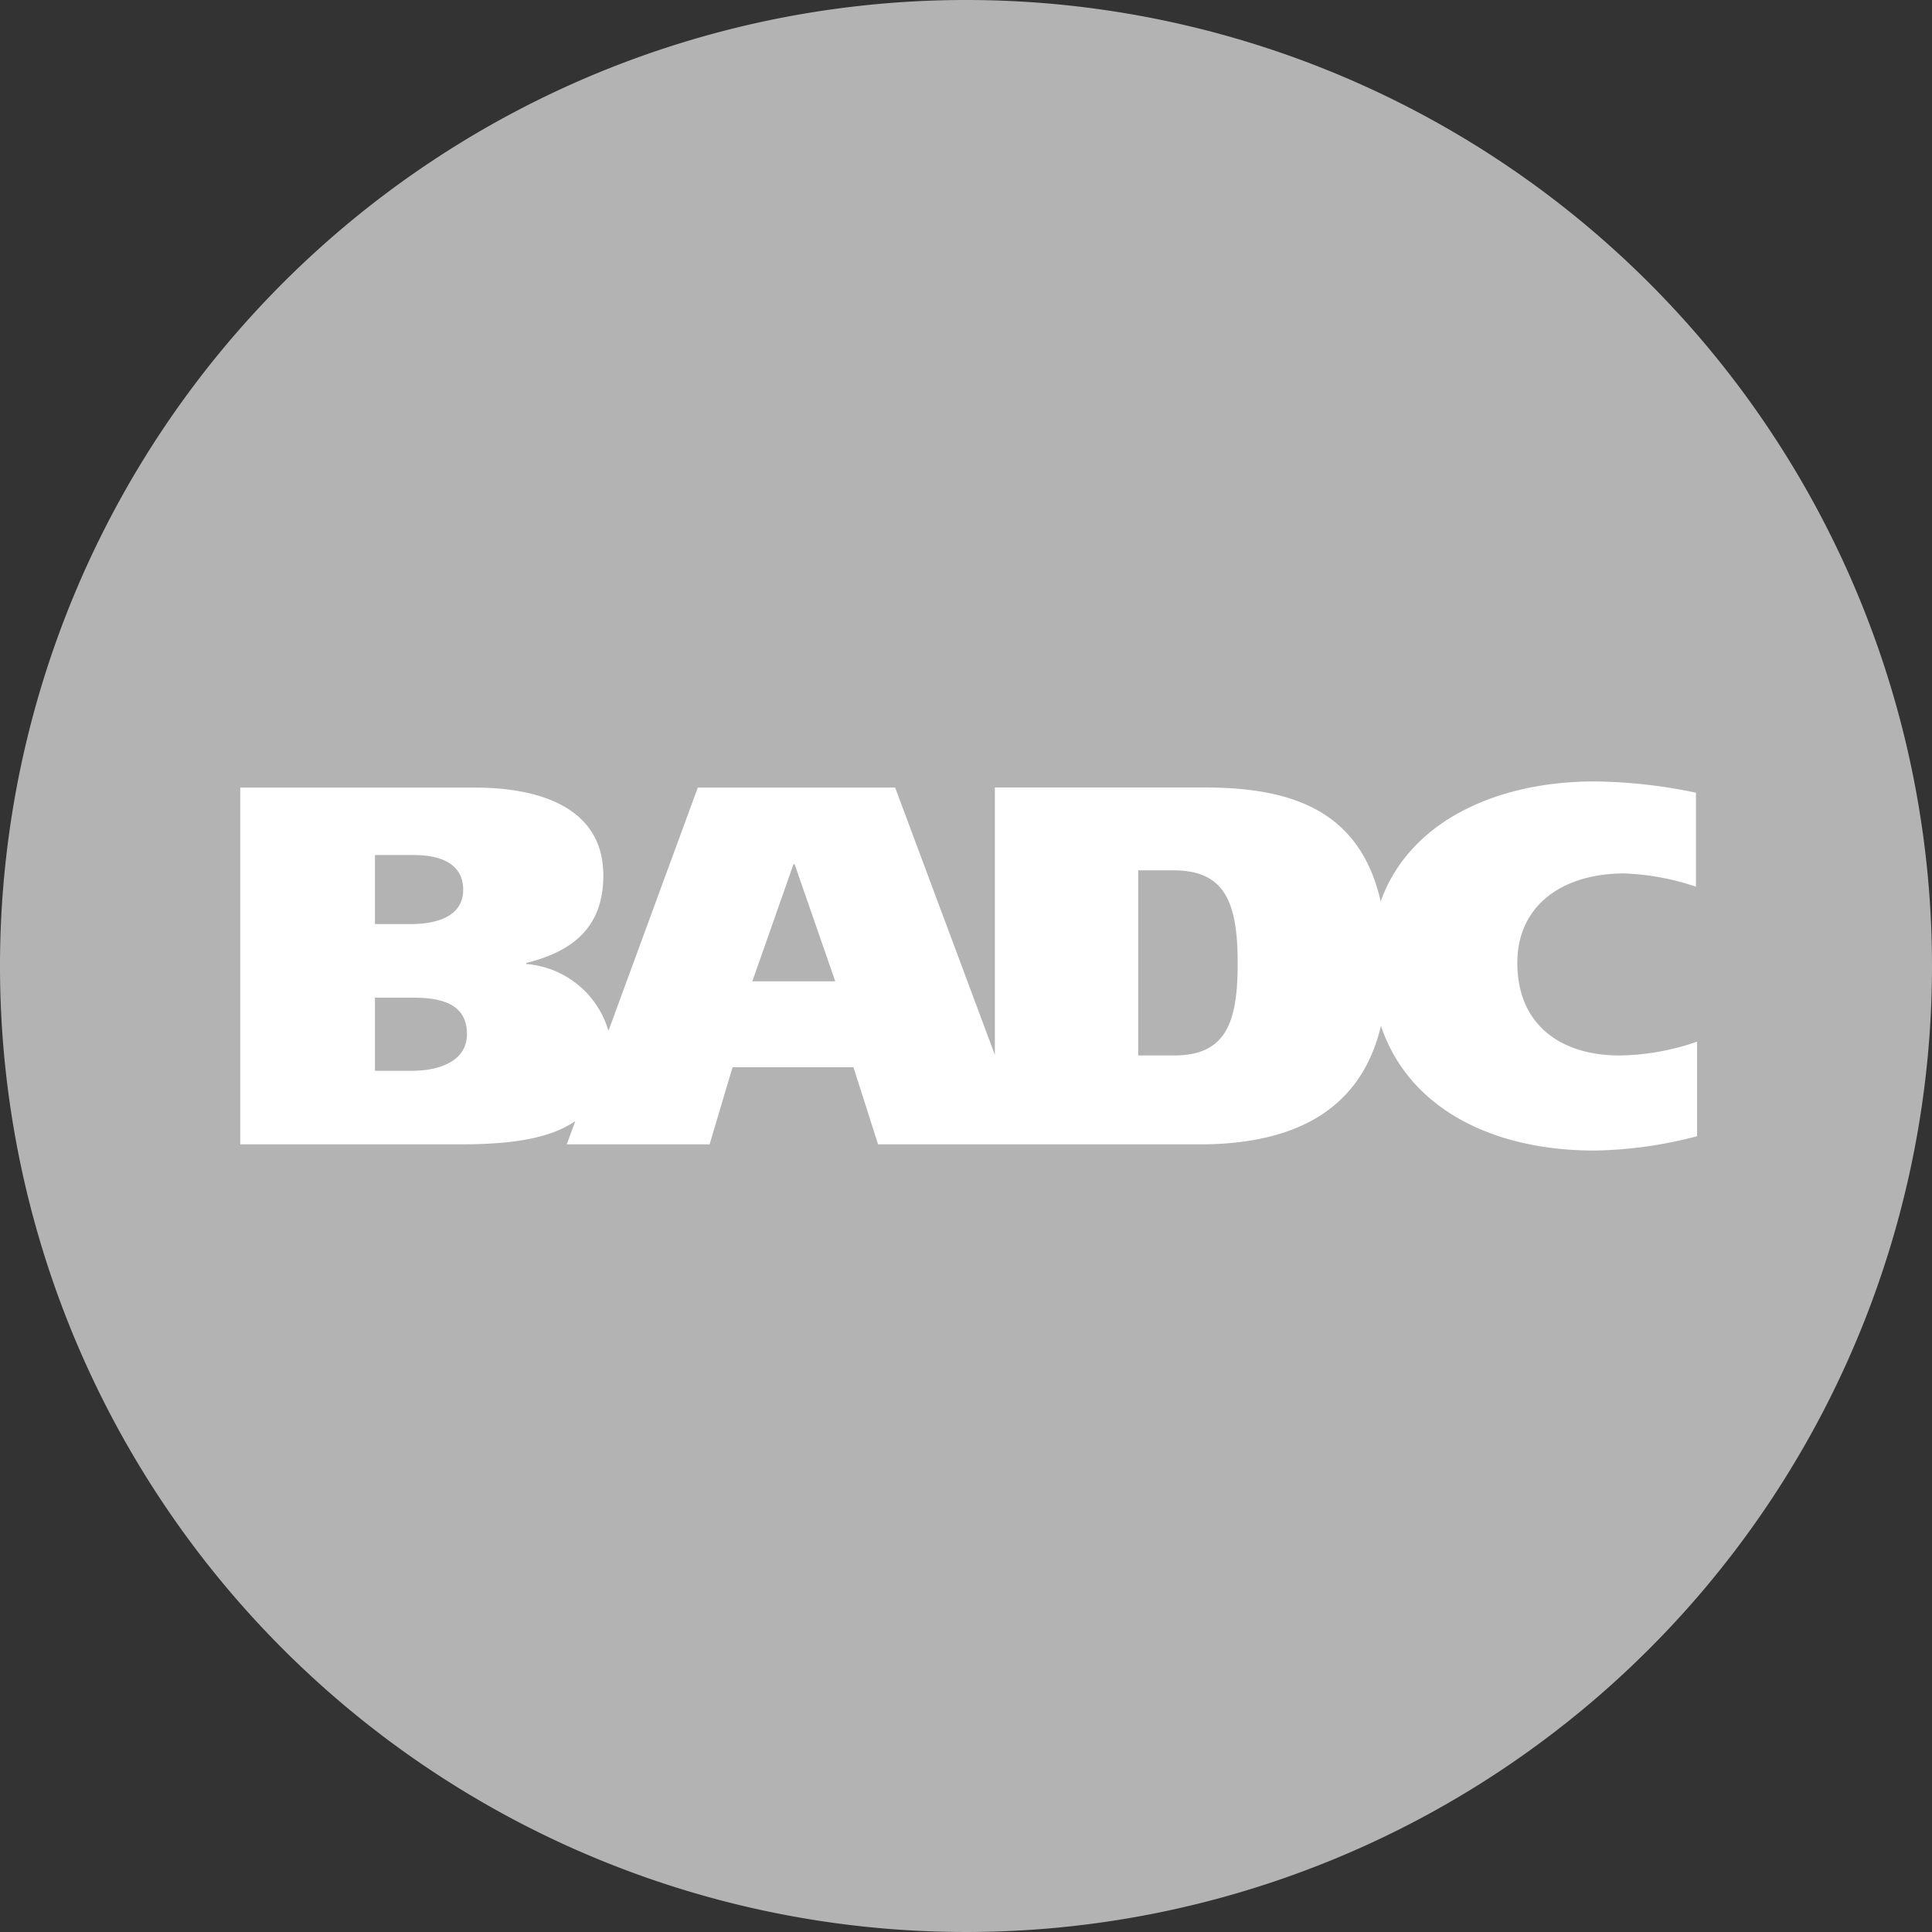
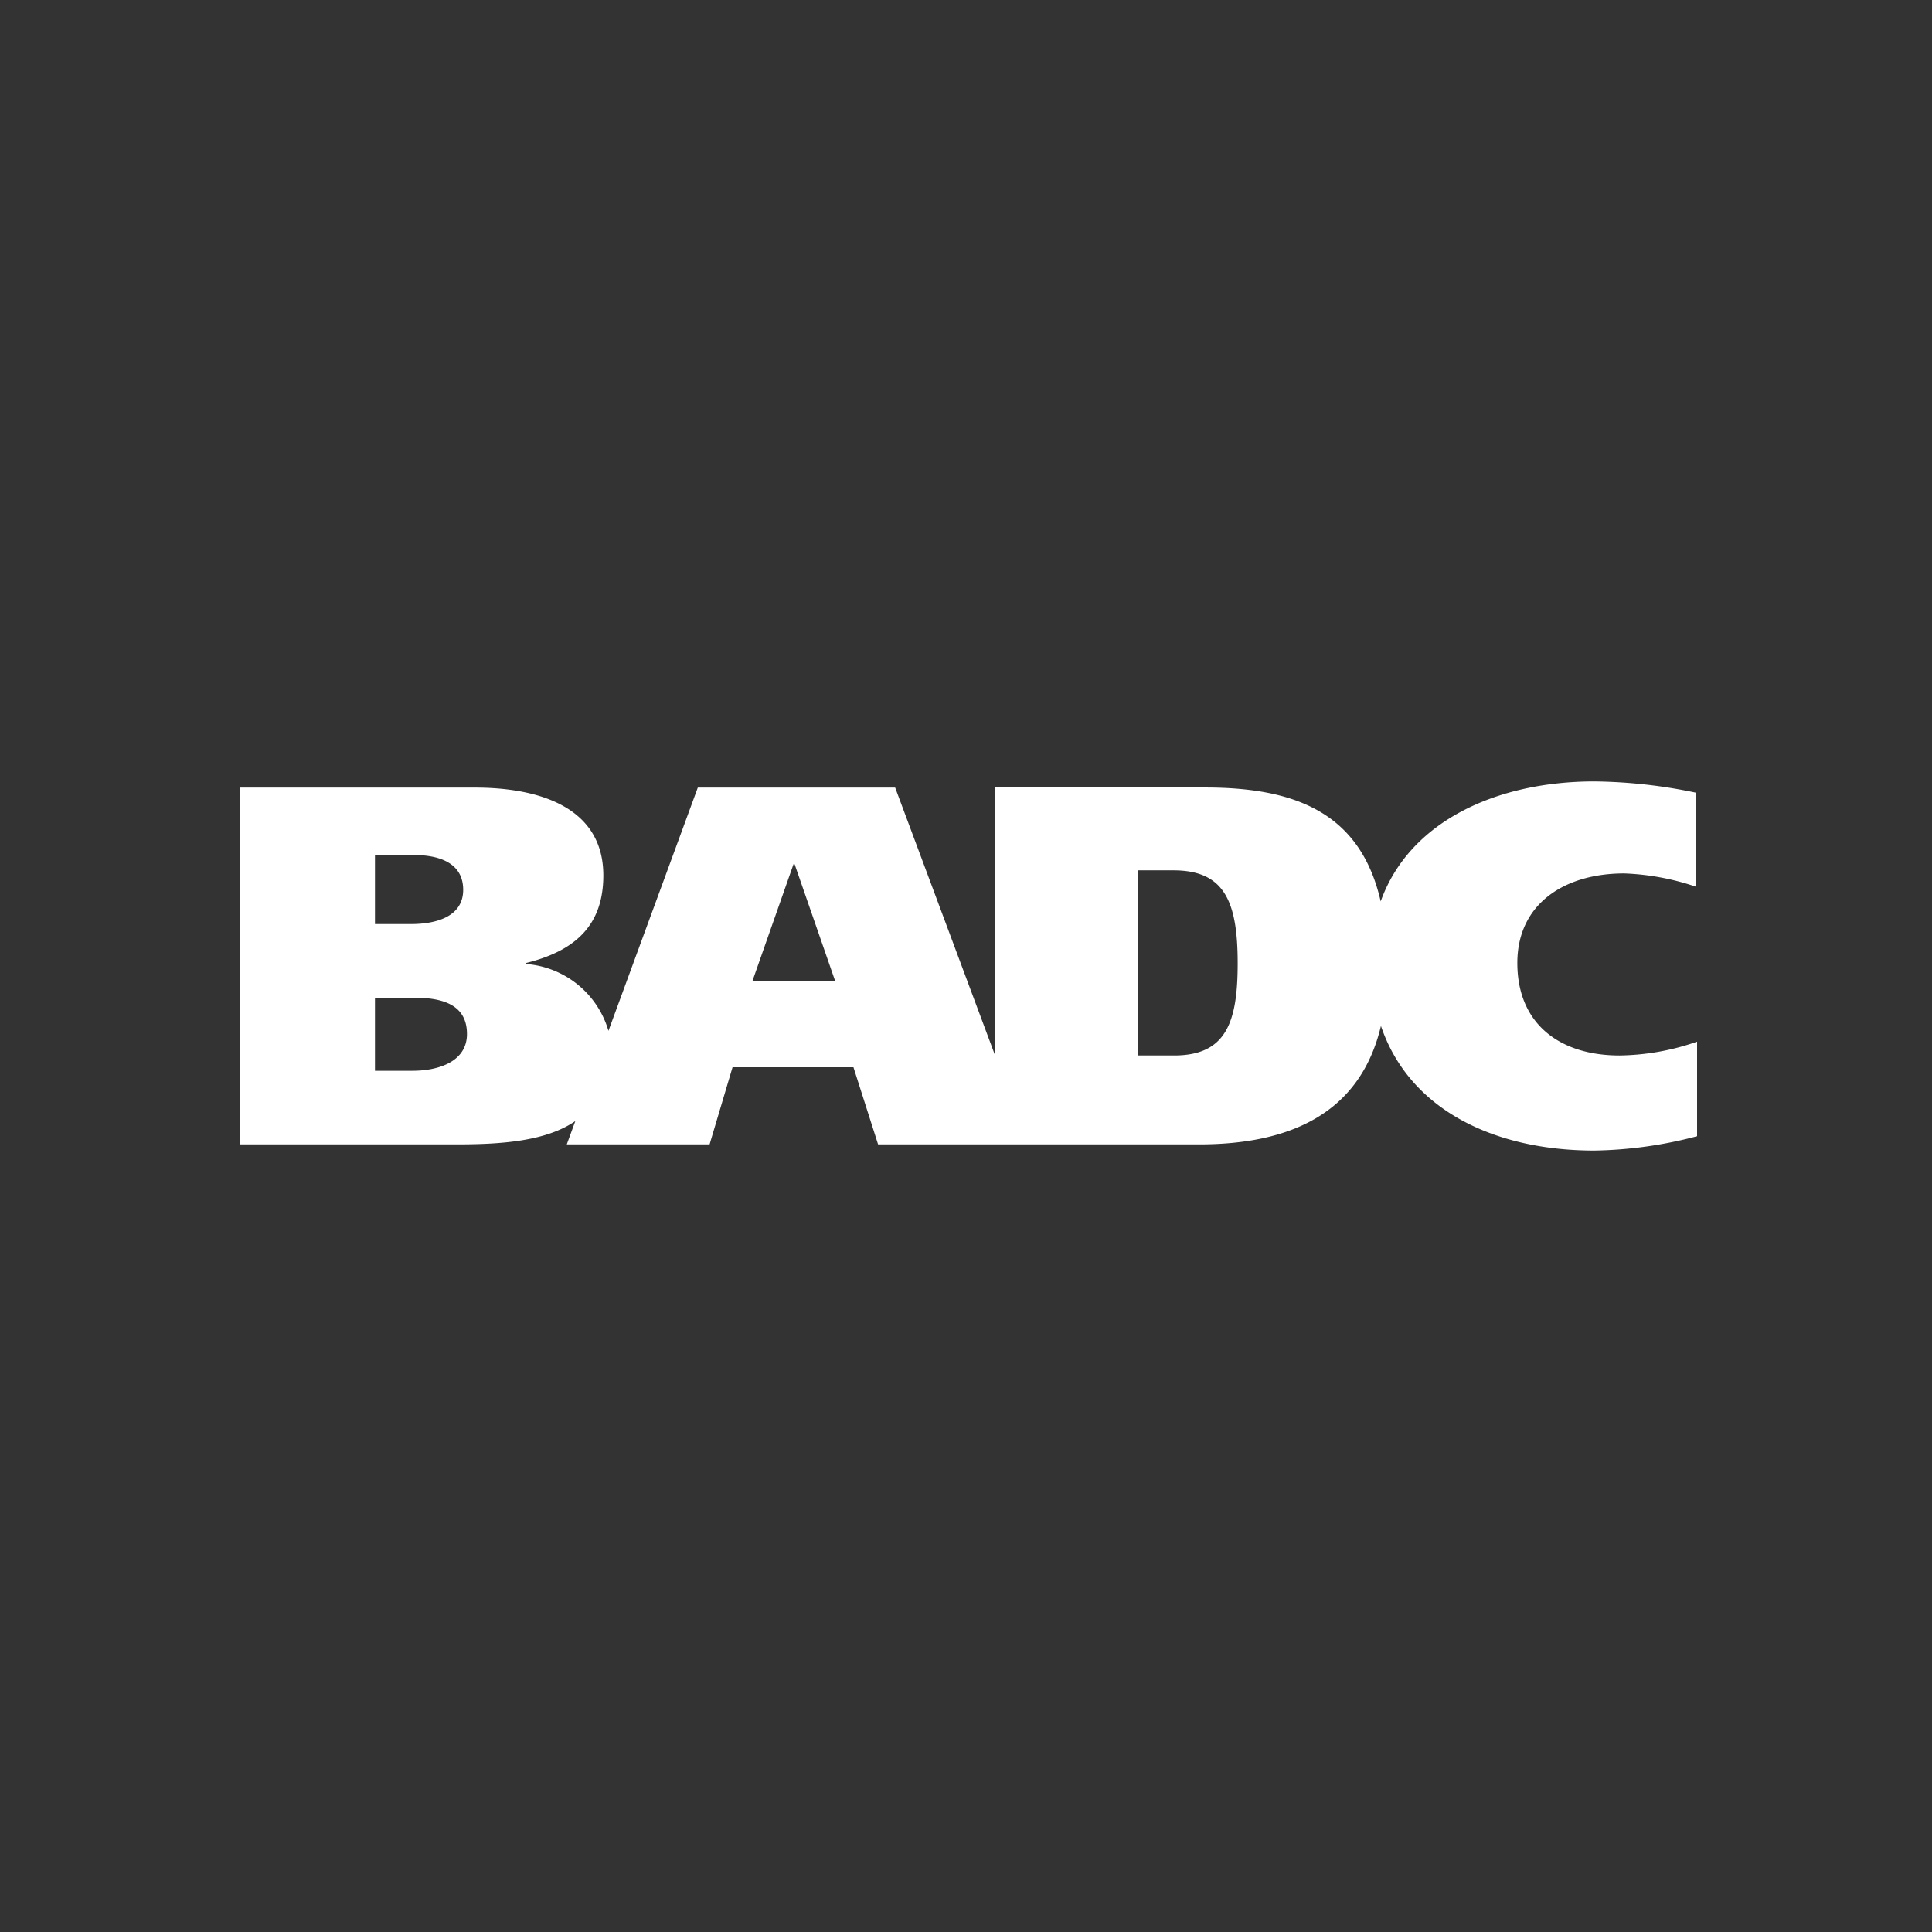
<svg xmlns="http://www.w3.org/2000/svg" id="Layer_1" data-name="Layer 1" viewBox="0 0 100 100">
  <rect x="0" y="0" width="100" height="100" fill="#333333" stroke="none" />
  <defs>
    <style>.cls-1{fill:#b3b3b3;}.cls-2{fill:#fff;}</style>
  </defs>
-   <path class="cls-1" d="M100,49.998A50,50,0,1,1,50.002,0,50,50,0,0,1,100,49.998" transform="translate(0 0)" />
-   <path class="cls-2" d="M83.826,54.631c-3.072,0-5.289-1.616-5.289-4.788,0-3.018,2.381-4.634,5.535-4.634a12.98,12.98,0,0,1,3.71.687V41.03a26.727,26.727,0,0,0-5.257-.583c-5.071,0-9.582,2.071-11.061,6.209-1.061-4.652-4.515-5.895-9.09-5.895H51.494V54.599L46.333,40.766H36.118l-4.625,12.59a4.824,4.824,0,0,0-4.252-3.459v-.055c2.576-.637,3.987-1.985,3.987-4.529,0-3.514-3.296-4.547-6.646-4.547H12.435v18.467H23.642c2.326,0,4.616-.164,6.136-1.206l-.442,1.206h7.392l1.188-3.992H44.175l1.274,3.992H62.068c4.629,0,8.321-1.548,9.409-6.131,1.461,4.32,5.835,6.45,11.047,6.45a21.948,21.948,0,0,0,5.316-.742V53.916a12.619,12.619,0,0,1-4.015.715M19.408,44.257h2.021c1.329,0,2.545.423,2.545,1.798,0,1.402-1.411,1.775-2.713,1.775H19.408Zm1.939,11.166H19.408V51.64H21.402c1.384,0,2.768.291,2.768,1.88,0,1.425-1.466,1.903-2.822,1.903M38.94,50.793l2.13-6.059H41.13l2.103,6.059Zm21.826,3.837H58.914V45.049h1.825c2.658,0,3.323,1.643,3.323,4.816,0,3.072-.61,4.766-3.296,4.766" transform="translate(0 0)" />
+   <path class="cls-2" d="M83.826,54.631c-3.072,0-5.289-1.616-5.289-4.788,0-3.018,2.381-4.634,5.535-4.634a12.98,12.98,0,0,1,3.71.687V41.03a26.727,26.727,0,0,0-5.257-.583c-5.071,0-9.582,2.071-11.061,6.209-1.061-4.652-4.515-5.895-9.09-5.895H51.494V54.599L46.333,40.766H36.118l-4.625,12.59a4.824,4.824,0,0,0-4.252-3.459v-.055c2.576-.637,3.987-1.985,3.987-4.529,0-3.514-3.296-4.547-6.646-4.547H12.435v18.467H23.642c2.326,0,4.616-.164,6.136-1.206l-.442,1.206h7.392l1.188-3.992H44.175l1.274,3.992H62.068c4.629,0,8.321-1.548,9.409-6.131,1.461,4.32,5.835,6.45,11.047,6.45a21.948,21.948,0,0,0,5.316-.742V53.916a12.619,12.619,0,0,1-4.015.715M19.408,44.257h2.021c1.329,0,2.545.423,2.545,1.798,0,1.402-1.411,1.775-2.713,1.775H19.408Zm1.939,11.166H19.408V51.64H21.402c1.384,0,2.768.291,2.768,1.88,0,1.425-1.466,1.903-2.822,1.903M38.94,50.793l2.13-6.059H41.13l2.103,6.059m21.826,3.837H58.914V45.049h1.825c2.658,0,3.323,1.643,3.323,4.816,0,3.072-.61,4.766-3.296,4.766" transform="translate(0 0)" />
</svg>